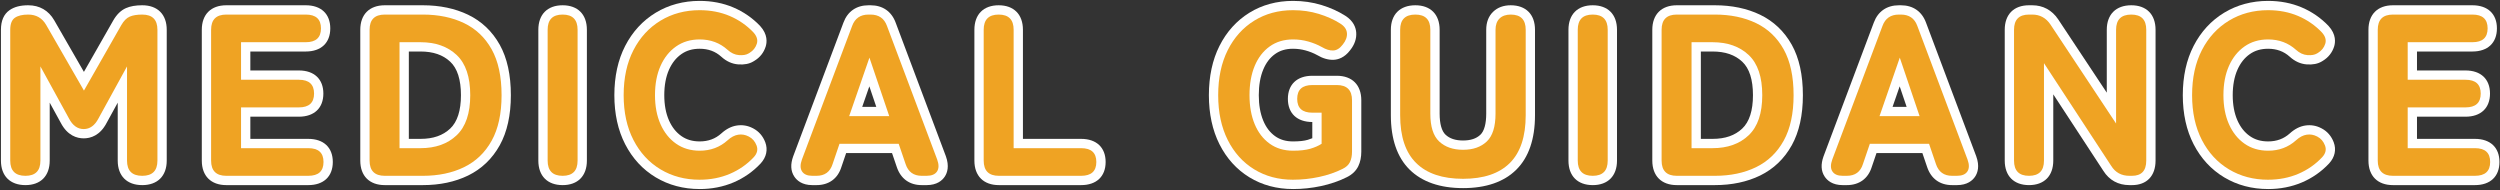
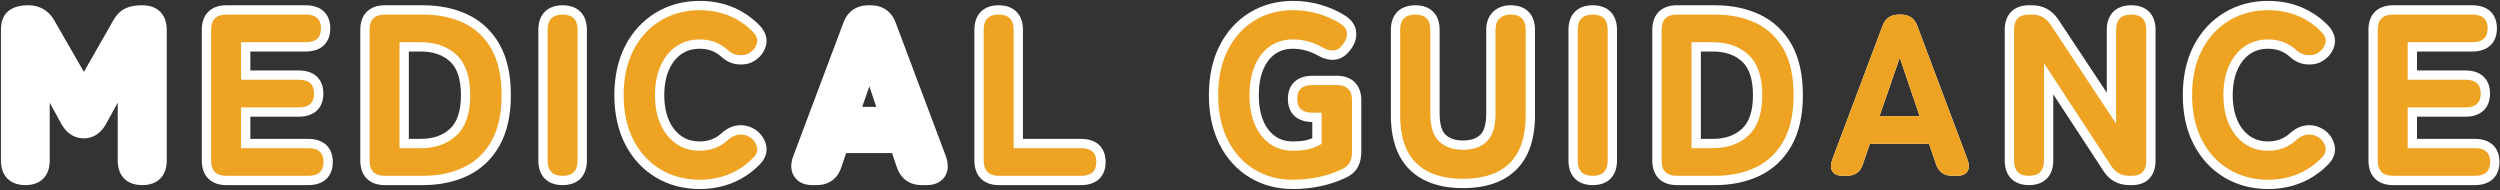
<svg xmlns="http://www.w3.org/2000/svg" id="_レイヤー_1" data-name="レイヤー_1" version="1.1" viewBox="0 0 607.772 46.304">
  <rect x="0" y="0" width="607.772" height="46.304" fill="#333333" stroke="none" />
  <defs>
    <style>
      .st0 {
        fill: #fff;
      }

      .st1 {
        fill: #efa323;
      }
    </style>
  </defs>
  <g>
    <path class="st0" d="M6.185,42.742c-2.464,0-3.696-1.232-3.696-3.696V7.238c0-1.419.373-2.389,1.12-2.912.746-.522,1.829-.784,3.248-.784,1.94,0,3.396.84,4.368,2.521l9.184,15.96,9.072-15.904c.597-1.045,1.278-1.736,2.044-2.072.765-.336,1.782-.504,3.052-.504,2.464,0,3.696,1.232,3.696,3.696v31.808c0,2.464-1.232,3.696-3.696,3.696s-3.696-1.232-3.696-3.696v-22.903l-6.944,12.655c-.896,1.718-2.091,2.576-3.584,2.576s-2.688-.858-3.584-2.576l-6.944-12.655v22.903c0,2.464-1.213,3.696-3.64,3.696Z" />
-     <path class="st0" d="M55.017,42.742c-2.464,0-3.696-1.232-3.696-3.696V7.238c0-2.464,1.232-3.696,3.696-3.696h19.32c2.464,0,3.696,1.12,3.696,3.36s-1.232,3.359-3.696,3.359h-15.736v9.129h14.056c2.464,0,3.696,1.119,3.696,3.359s-1.232,3.36-3.696,3.36h-14.056v9.912h16.352c2.464,0,3.696,1.12,3.696,3.359s-1.232,3.36-3.696,3.36h-19.936Z" />
    <path class="st0" d="M93.545,42.742c-2.464,0-3.696-1.232-3.696-3.696V7.238c0-2.464,1.232-3.696,3.696-3.696h9.24c3.808,0,7.149.691,10.024,2.072,2.875,1.382,5.114,3.51,6.72,6.384,1.604,2.875,2.408,6.59,2.408,11.145,0,4.479-.803,8.167-2.408,11.06-1.606,2.894-3.846,5.04-6.72,6.44-2.875,1.399-6.216,2.1-10.024,2.1h-9.24ZM97.129,36.022h5.096c3.658,0,6.589-1.045,8.792-3.137,2.203-2.09,3.304-5.338,3.304-9.743,0-4.442-1.102-7.7-3.304-9.772-2.203-2.072-5.134-3.108-8.792-3.108h-5.096v25.761Z" />
    <path class="st0" d="M136.776,42.742c-2.427,0-3.64-1.232-3.64-3.696V7.238c0-2.464,1.213-3.696,3.64-3.696s3.64,1.232,3.64,3.696v31.808c0,2.464-1.214,3.696-3.64,3.696Z" />
    <path class="st0" d="M170.096,43.694c-3.547,0-6.72-.84-9.52-2.521-2.8-1.68-4.994-4.06-6.58-7.14-1.587-3.08-2.38-6.71-2.38-10.892,0-4.219.792-7.868,2.38-10.948,1.586-3.08,3.78-5.469,6.58-7.168,2.8-1.698,5.973-2.548,9.52-2.548,2.65,0,5.077.467,7.28,1.399,2.203.934,4.125,2.26,5.768,3.977.858.934,1.138,1.867.84,2.8-.299.934-.877,1.661-1.736,2.184l-.28.168c-.56.336-1.335.468-2.324.393-.99-.074-1.914-.504-2.772-1.288-1.867-1.68-4.125-2.521-6.776-2.521-2.204,0-4.116.57-5.74,1.708-1.624,1.14-2.884,2.717-3.78,4.732s-1.344,4.387-1.344,7.112c0,2.688.448,5.04,1.344,7.056s2.156,3.594,3.78,4.732,3.537,1.708,5.74,1.708c2.65,0,4.909-.841,6.776-2.521.858-.784,1.727-1.241,2.604-1.372.877-.13,1.708.01,2.492.42l.112.057c.858.447,1.474,1.167,1.848,2.155.373.99.148,1.933-.672,2.828-1.643,1.756-3.584,3.108-5.824,4.061-2.24.951-4.686,1.428-7.336,1.428Z" />
    <path class="st0" d="M197.479,42.742c-1.195,0-2.025-.354-2.492-1.064-.467-.708-.476-1.68-.028-2.911l12.208-32.48c.672-1.829,1.997-2.744,3.976-2.744h.504c1.979,0,3.304.915,3.976,2.744l12.208,32.48c.448,1.231.438,2.203-.028,2.911-.467.71-1.316,1.064-2.548,1.064h-1.176c-1.979,0-3.286-.952-3.92-2.856l-1.68-4.928h-14.392l-1.68,4.928c-.598,1.904-1.904,2.856-3.92,2.856h-1.008ZM206.439,28.238h9.744l-4.816-14.224-4.928,14.224Z" />
    <path class="st0" d="M242.84,42.742c-2.464,0-3.696-1.232-3.696-3.696V7.238c0-2.464,1.213-3.696,3.64-3.696s3.64,1.232,3.64,3.696v28.784h16.408c2.464,0,3.696,1.12,3.696,3.359s-1.232,3.36-3.696,3.36h-19.992Z" />
    <path class="st0" d="M314.35,43.694c-3.547,0-6.692-.84-9.436-2.521-2.744-1.68-4.891-4.06-6.44-7.14-1.549-3.08-2.324-6.71-2.324-10.892,0-4.219.774-7.868,2.324-10.948,1.549-3.08,3.696-5.469,6.44-7.168,2.744-1.698,5.889-2.548,9.436-2.548,2.203,0,4.284.299,6.244.896,1.96.598,3.705,1.382,5.236,2.353,1.008.635,1.549,1.409,1.624,2.323.075.916-.262,1.84-1.008,2.772-.709.934-1.484,1.419-2.324,1.456-.84.037-1.764-.242-2.772-.84-1.008-.561-2.109-1.008-3.304-1.345-1.195-.336-2.427-.504-3.696-.504-2.203,0-4.098.57-5.684,1.708-1.587,1.14-2.8,2.717-3.64,4.732-.84,2.016-1.26,4.387-1.26,7.112,0,2.688.42,5.04,1.26,7.056.84,2.016,2.053,3.594,3.64,4.732,1.586,1.139,3.481,1.708,5.684,1.708,1.717,0,3.117-.159,4.2-.477,1.083-.316,1.997-.719,2.744-1.204v-7.56h-2.24c-2.464,0-3.696-1.12-3.696-3.36s1.232-3.36,3.696-3.36h5.936c2.464,0,3.696,1.232,3.696,3.696v12.488c0,1.008-.168,1.857-.504,2.548-.336.691-.934,1.241-1.792,1.652-1.717.859-3.622,1.512-5.712,1.96-2.091.447-4.2.672-6.328.672Z" />
    <path class="st0" d="M355.679,43.469c-5.003,0-8.802-1.278-11.396-3.836-2.595-2.557-3.892-6.43-3.892-11.619V7.238c0-2.464,1.232-3.696,3.696-3.696,2.427,0,3.64,1.232,3.64,3.696v20.384c0,3.174.718,5.432,2.156,6.776,1.437,1.344,3.369,2.016,5.796,2.016s4.349-.672,5.769-2.016c1.418-1.345,2.128-3.603,2.128-6.776V7.238c0-1.194.326-2.108.979-2.744.653-.635,1.559-.952,2.716-.952,2.427,0,3.641,1.232,3.641,3.696v20.776c0,5.189-1.288,9.062-3.864,11.619-2.576,2.558-6.365,3.836-11.368,3.836Z" />
    <path class="st0" d="M387.206,42.742c-2.427,0-3.64-1.232-3.64-3.696V7.238c0-2.464,1.213-3.696,3.64-3.696s3.641,1.232,3.641,3.696v31.808c0,2.464-1.214,3.696-3.641,3.696Z" />
    <path class="st0" d="M407.646,42.742c-2.465,0-3.696-1.232-3.696-3.696V7.238c0-2.464,1.231-3.696,3.696-3.696h9.239c3.809,0,7.149.691,10.024,2.072,2.874,1.382,5.114,3.51,6.72,6.384,1.604,2.875,2.408,6.59,2.408,11.145,0,4.479-.804,8.167-2.408,11.06-1.605,2.894-3.846,5.04-6.72,6.44-2.875,1.399-6.216,2.1-10.024,2.1h-9.239ZM411.23,36.022h5.096c3.658,0,6.589-1.045,8.792-3.137,2.202-2.09,3.304-5.338,3.304-9.743,0-4.442-1.102-7.7-3.304-9.772-2.203-2.072-5.134-3.108-8.792-3.108h-5.096v25.761Z" />
    <path class="st0" d="M447.966,42.742c-1.195,0-2.025-.354-2.492-1.064-.468-.708-.476-1.68-.028-2.911l12.208-32.48c.672-1.829,1.997-2.744,3.977-2.744h.504c1.979,0,3.304.915,3.976,2.744l12.208,32.48c.448,1.231.438,2.203-.027,2.911-.468.71-1.316,1.064-2.549,1.064h-1.176c-1.979,0-3.285-.952-3.92-2.856l-1.68-4.928h-14.393l-1.68,4.928c-.598,1.904-1.904,2.856-3.92,2.856h-1.008ZM456.926,28.238h9.744l-4.816-14.224-4.928,14.224Z" />
    <path class="st0" d="M493.269,42.742c-2.428,0-3.641-1.232-3.641-3.696V7.238c0-2.464,1.213-3.696,3.641-3.696h.783c1.867,0,3.341.804,4.425,2.408l15.96,24.08V7.238c0-2.464,1.231-3.696,3.695-3.696,2.427,0,3.641,1.232,3.641,3.696v31.808c0,2.464-1.158,3.696-3.473,3.696h-.615c-1.942,0-3.416-.803-4.425-2.408l-16.352-24.976v23.688c0,2.464-1.214,3.696-3.64,3.696Z" />
    <path class="st0" d="M551.396,43.694c-3.548,0-6.72-.84-9.52-2.521-2.801-1.68-4.994-4.06-6.58-7.14-1.588-3.08-2.38-6.71-2.38-10.892,0-4.219.792-7.868,2.38-10.948,1.586-3.08,3.779-5.469,6.58-7.168,2.8-1.698,5.972-2.548,9.52-2.548,2.65,0,5.076.467,7.28,1.399,2.202.934,4.124,2.26,5.768,3.977.858.934,1.139,1.867.84,2.8-.299.934-.878,1.661-1.735,2.184l-.28.168c-.561.336-1.335.468-2.324.393-.989-.074-1.914-.504-2.772-1.288-1.867-1.68-4.125-2.521-6.775-2.521-2.203,0-4.116.57-5.74,1.708-1.624,1.14-2.884,2.717-3.779,4.732-.896,2.016-1.345,4.387-1.345,7.112,0,2.688.448,5.04,1.345,7.056.896,2.016,2.155,3.594,3.779,4.732s3.537,1.708,5.74,1.708c2.65,0,4.908-.841,6.775-2.521.858-.784,1.727-1.241,2.604-1.372.877-.13,1.708.01,2.492.42l.111.057c.858.447,1.475,1.167,1.849,2.155.373.99.148,1.933-.672,2.828-1.644,1.756-3.584,3.108-5.824,4.061-2.24.951-4.686,1.428-7.336,1.428Z" />
    <path class="st0" d="M581.748,42.742c-2.464,0-3.696-1.232-3.696-3.696V7.238c0-2.464,1.232-3.696,3.696-3.696h19.319c2.465,0,3.696,1.12,3.696,3.36s-1.231,3.359-3.696,3.359h-15.735v9.129h14.056c2.464,0,3.696,1.119,3.696,3.359s-1.232,3.36-3.696,3.36h-14.056v9.912h16.352c2.464,0,3.696,1.12,3.696,3.359s-1.232,3.36-3.696,3.36h-19.936Z" />
  </g>
  <g>
    <path class="st0" d="M34.577,45.002c-3.729,0-5.957-2.227-5.957-5.957v-14.084l-2.701,4.924c-1.612,3.091-3.919,3.75-5.566,3.75s-3.954-.658-5.588-3.792l-2.679-4.883v14.085c0,3.73-2.206,5.957-5.9,5.957-3.73,0-5.957-2.227-5.957-5.957V7.238C.229,5.045.93,3.442,2.313,2.474c1.146-.803,2.633-1.193,4.544-1.193,2.758,0,4.945,1.262,6.325,3.65l7.218,12.543,7.118-12.477c.84-1.472,1.883-2.489,3.099-3.022,1.063-.467,2.359-.695,3.96-.695,3.73,0,5.957,2.227,5.957,5.957v31.808c0,3.73-2.227,5.957-5.957,5.957ZM33.142,7.323v31.722c0,1.221.214,1.436,1.435,1.436s1.436-.214,1.436-1.436V7.238c0-1.221-.214-1.436-1.436-1.436-1.182,0-1.817.17-2.143.313-.141.062-.516.293-.99,1.124l-11.026,19.331L9.266,7.189c-.561-.972-1.282-1.387-2.408-1.387-1.274,0-1.788.261-1.95.375h0c.007,0-.157.255-.157,1.061v31.808c0,1.221.214,1.436,1.436,1.436,1.1,0,1.379-.141,1.379-1.436V7.324l11.187,20.386c.732,1.403,1.342,1.403,1.602,1.403s.87,0,1.58-1.361l11.209-20.429Z" />
    <path class="st0" d="M74.953,45.002h-19.936c-3.73,0-5.957-2.227-5.957-5.957V7.238c0-3.73,2.227-5.957,5.957-5.957h19.32c3.729,0,5.957,2.102,5.957,5.621s-2.227,5.62-5.957,5.62h-13.475v4.607h11.795c3.73,0,5.957,2.101,5.957,5.62s-2.227,5.621-5.957,5.621h-11.795v5.391h14.091c3.73,0,5.957,2.101,5.957,5.62s-2.227,5.621-5.957,5.621ZM55.017,5.802c-1.221,0-1.436.214-1.436,1.436v31.808c0,1.221.214,1.436,1.436,1.436h19.936c1.436,0,1.436-.322,1.436-1.1s0-1.099-1.436-1.099h-18.612v-14.434h16.316c1.436,0,1.436-.322,1.436-1.1s0-1.099-1.436-1.099h-16.316v-13.65h17.997c1.435,0,1.435-.321,1.435-1.099s0-1.1-1.435-1.1h-19.32Z" />
    <path class="st0" d="M102.785,45.002h-9.24c-3.73,0-5.957-2.227-5.957-5.957V7.238c0-3.73,2.227-5.957,5.957-5.957h9.24c4.13,0,7.832.772,11.002,2.295,3.29,1.581,5.885,4.043,7.715,7.319,1.789,3.205,2.695,7.325,2.695,12.247,0,4.847-.906,8.937-2.692,12.156-1.828,3.293-4.421,5.775-7.707,7.376-3.174,1.545-6.879,2.328-11.014,2.328ZM93.545,5.802c-1.221,0-1.436.214-1.436,1.436v31.808c0,1.221.214,1.436,1.436,1.436h9.24c3.443,0,6.483-.629,9.035-1.872,2.469-1.203,4.345-3.003,5.733-5.505,1.409-2.54,2.124-5.892,2.124-9.962,0-4.142-.713-7.521-2.121-10.043-1.385-2.479-3.258-4.262-5.726-5.448-2.554-1.227-5.598-1.849-9.044-1.849h-9.24ZM102.225,38.283h-7.356V8h7.356c4.236,0,7.715,1.252,10.341,3.723,2.665,2.507,4.016,6.349,4.016,11.419,0,5.029-1.349,8.859-4.009,11.383-2.625,2.493-6.107,3.758-10.348,3.758ZM99.39,33.761h2.835c3.086,0,5.453-.823,7.235-2.515,1.726-1.637,2.6-4.364,2.6-8.104,0-3.773-.872-6.507-2.592-8.126-1.785-1.678-4.154-2.494-7.243-2.494h-2.835v21.239Z" />
    <path class="st0" d="M136.776,45.002c-3.695,0-5.901-2.227-5.901-5.957V7.238c0-3.73,2.206-5.957,5.901-5.957s5.901,2.227,5.901,5.957v31.808c0,3.73-2.206,5.957-5.901,5.957ZM136.776,5.802c-1.101,0-1.379.141-1.379,1.436v31.808c0,1.295.279,1.436,1.379,1.436s1.379-.141,1.379-1.436V7.238c0-1.295-.279-1.436-1.379-1.436Z" />
    <path class="st0" d="M170.096,45.955c-3.946,0-7.541-.957-10.684-2.843-3.153-1.891-5.651-4.597-7.426-8.042-1.746-3.387-2.631-7.4-2.631-11.927,0-4.564.885-8.596,2.631-11.984,1.772-3.44,4.268-6.154,7.417-8.065,3.146-1.908,6.744-2.876,10.693-2.876,2.941,0,5.687.531,8.161,1.579,2.476,1.049,4.669,2.562,6.52,4.495,1.925,2.093,1.676,4.062,1.359,5.052-.468,1.462-1.381,2.615-2.713,3.426l-.292.175c-.969.582-2.197.819-3.659.708-1.499-.112-2.888-.743-4.125-1.873-1.439-1.294-3.161-1.929-5.251-1.929-1.742,0-3.196.425-4.443,1.299-1.292.907-2.278,2.15-3.011,3.799-.763,1.715-1.149,3.799-1.149,6.194,0,2.357.386,4.422,1.149,6.137.734,1.65,1.719,2.893,3.012,3.8,1.246.874,2.699,1.298,4.442,1.298,2.091,0,3.812-.635,5.264-1.94,1.179-1.077,2.456-1.729,3.782-1.927,1.36-.201,2.661.019,3.874.653l.085.043c1.365.711,2.374,1.873,2.941,3.372.677,1.8.279,3.629-1.12,5.156-1.867,1.995-4.084,3.542-6.606,4.614-2.513,1.067-5.278,1.608-8.22,1.608ZM170.096,4.739c-3.154,0-5.885.726-8.348,2.22-2.46,1.493-4.338,3.544-5.743,6.271-1.413,2.741-2.129,6.076-2.129,9.913,0,3.799.716,7.115,2.128,9.856,1.403,2.724,3.279,4.764,5.733,6.237,2.465,1.479,5.198,2.198,8.357,2.198,2.331,0,4.502-.419,6.453-1.248,1.938-.824,3.639-2.01,5.057-3.524.277-.302.245-.388.207-.488-.226-.598-.534-.82-.777-.946l-.089-.045c-.389-.204-.731-.26-1.14-.2-.419.062-.895.333-1.411.805-2.299,2.069-5.088,3.112-8.3,3.112-2.666,0-5.034-.713-7.038-2.118-1.956-1.372-3.486-3.278-4.547-5.665-1.021-2.298-1.54-4.98-1.54-7.974,0-3.031.518-5.733,1.54-8.031,1.061-2.385,2.59-4.292,4.547-5.665,2.007-1.406,4.375-2.118,7.039-2.118,3.212,0,6.001,1.043,8.288,3.101.492.449.955.679,1.429.714.625.049.928-.039.993-.077l.279-.167c.381-.232.614-.522.747-.935.007-.067-.056-.26-.351-.581-1.392-1.454-3.08-2.617-4.986-3.425-1.912-.809-4.065-1.22-6.397-1.22Z" />
    <path class="st0" d="M225.255,45.002h-1.176c-2.965,0-5.119-1.564-6.064-4.403l-1.153-3.381h-11.157l-1.158,3.396c-.881,2.811-3.04,4.388-6.06,4.388h-1.008c-2.489,0-3.756-1.133-4.381-2.083-.878-1.331-.968-2.989-.264-4.925l12.216-32.503c.995-2.708,3.161-4.209,6.092-4.209h.504c2.932,0,5.097,1.501,6.098,4.226l12.202,32.464c.884,2.433.348,4.032-.256,4.95-.625.95-1.902,2.082-4.436,2.082ZM202.47,32.697h17.627l2.202,6.459c.332.995.779,1.325,1.78,1.325h1.176c.333,0,.54-.041.644-.074.002-.12-.019-.392-.192-.868l-12.2-32.458c-.348-.949-.833-1.279-1.86-1.279h-.504c-1.026,0-1.512.33-1.854,1.263l-12.214,32.497c-.17.468-.188.736-.184.852.094.03.283.068.588.068h1.008c1.033,0,1.461-.309,1.764-1.272l2.219-6.512ZM219.335,30.499h-16.072l8.128-23.46,7.943,23.46ZM209.615,25.977h3.417l-1.688-4.987-1.728,4.987Z" />
    <path class="st0" d="M262.832,45.002h-19.992c-3.73,0-5.957-2.227-5.957-5.957V7.238c0-3.73,2.206-5.957,5.901-5.957s5.901,2.227,5.901,5.957v26.523h14.147c3.73,0,5.957,2.101,5.957,5.62s-2.227,5.621-5.957,5.621ZM242.784,5.802c-1.101,0-1.379.141-1.379,1.436v31.808c0,1.221.214,1.436,1.436,1.436h19.992c1.436,0,1.436-.322,1.436-1.1s0-1.099-1.436-1.099h-18.668V7.238c0-1.295-.279-1.436-1.379-1.436Z" />
    <path class="st0" d="M314.351,45.955c-3.953,0-7.525-.96-10.617-2.854-3.096-1.896-5.545-4.605-7.279-8.052-1.702-3.383-2.565-7.39-2.565-11.907,0-4.555.863-8.581,2.565-11.964,1.731-3.442,4.177-6.159,7.269-8.074,3.095-1.916,6.67-2.887,10.626-2.887,2.415,0,4.737.334,6.902.994,2.145.654,4.092,1.531,5.788,2.606,2.033,1.28,2.573,2.908,2.667,4.047.123,1.506-.38,2.976-1.496,4.37-1.375,1.811-2.932,2.255-3.99,2.302-1.286.053-2.638-.332-4.024-1.154-.792-.439-1.74-.825-2.765-1.113-.988-.278-2.026-.419-3.083-.419-1.733,0-3.162.42-4.367,1.284-1.25.897-2.189,2.129-2.871,3.765-.721,1.729-1.086,3.829-1.086,6.243,0,2.376.365,4.457,1.086,6.186.682,1.637,1.621,2.869,2.871,3.766,1.204.864,2.632,1.284,4.366,1.284,1.492,0,2.692-.129,3.565-.385.404-.118.778-.25,1.119-.394v-3.94c-3.717-.007-5.936-2.107-5.936-5.621s2.227-5.621,5.957-5.621h5.936c3.729,0,5.957,2.227,5.957,5.957v12.488c0,1.349-.247,2.539-.732,3.537-.562,1.156-1.521,2.066-2.848,2.702-1.841.922-3.944,1.645-6.214,2.132-2.241.479-4.529.722-6.802.722ZM314.351,4.739c-3.146,0-5.844.723-8.247,2.209-2.405,1.489-4.24,3.538-5.61,6.261-1.382,2.748-2.083,6.089-2.083,9.933,0,3.806.701,7.128,2.083,9.876,1.368,2.721,3.2,4.758,5.601,6.228,2.404,1.472,5.104,2.188,8.256,2.188,1.956,0,3.926-.209,5.855-.622,1.897-.407,3.638-1.003,5.173-1.771.418-.201.666-.403.771-.619.181-.373.276-.912.276-1.56v-12.488c0-1.221-.214-1.436-1.435-1.436h-5.936c-1.435,0-1.435.322-1.435,1.1s0,1.1,1.435,1.1h4.501v11.048l-1.03.668c-.932.605-2.056,1.102-3.341,1.478-1.303.381-2.885.567-4.834.567-2.675,0-5.031-.718-7.002-2.132-1.925-1.381-3.408-3.299-4.408-5.699-.952-2.283-1.435-4.949-1.435-7.925,0-3.014.483-5.699,1.435-7.982,1-2.399,2.482-4.316,4.408-5.699,1.973-1.416,4.329-2.133,7.002-2.133,1.47,0,2.919.198,4.308.588,1.364.385,2.638.904,3.791,1.545.825.488,1.307.567,1.574.557.042-.002.273-.104.624-.565.405-.508.581-.904.555-1.221-.018-.22-.409-.489-.575-.594-1.359-.862-2.936-1.568-4.691-2.104-1.737-.529-3.617-.797-5.585-.797Z" />
    <path class="st0" d="M355.679,45.73c-5.595,0-9.963-1.51-12.983-4.487-3.029-2.984-4.566-7.436-4.566-13.229V7.238c0-3.73,2.227-5.957,5.957-5.957,3.695,0,5.901,2.227,5.901,5.957v20.384c0,2.472.498,4.245,1.439,5.125,1.012.946,2.402,1.406,4.252,1.406s3.222-.457,4.215-1.397c.929-.881,1.421-2.657,1.421-5.134V7.238c0-1.822.56-3.29,1.664-4.364,1.088-1.057,2.532-1.593,4.292-1.593,3.695,0,5.901,2.227,5.901,5.957v20.776c0,5.79-1.525,10.239-4.533,13.224-3.002,2.98-7.363,4.492-12.96,4.492ZM344.086,5.802c-1.221,0-1.435.214-1.435,1.436v20.776c0,4.538,1.083,7.905,3.218,10.009,2.145,2.114,5.445,3.186,9.81,3.186s7.65-1.069,9.775-3.179c2.121-2.105,3.196-5.475,3.196-10.015V7.238c0-1.295-.279-1.436-1.38-1.436-.543,0-.927.105-1.141.312-.243.237-.294.741-.294,1.123v20.384c0,3.802-.954,6.634-2.833,8.417-1.849,1.75-4.312,2.636-7.324,2.636s-5.478-.883-7.34-2.625c-1.906-1.782-2.873-4.618-2.873-8.427V7.238c0-1.295-.279-1.436-1.379-1.436Z" />
    <path class="st0" d="M387.206,45.002c-3.694,0-5.9-2.227-5.9-5.957V7.238c0-3.73,2.206-5.957,5.9-5.957s5.901,2.227,5.901,5.957v31.808c0,3.73-2.206,5.957-5.901,5.957ZM387.206,5.802c-1.1,0-1.379.141-1.379,1.436v31.808c0,1.295.279,1.436,1.379,1.436s1.38-.141,1.38-1.436V7.238c0-1.295-.279-1.436-1.38-1.436Z" />
    <path class="st0" d="M416.886,45.002h-9.239c-3.73,0-5.957-2.227-5.957-5.957V7.238c0-3.73,2.227-5.957,5.957-5.957h9.239c4.13,0,7.833.772,11.003,2.295,3.29,1.582,5.885,4.044,7.715,7.319,1.789,3.205,2.695,7.325,2.695,12.247,0,4.846-.906,8.936-2.692,12.156-1.827,3.293-4.42,5.774-7.706,7.376-3.174,1.545-6.879,2.328-11.015,2.328ZM407.646,5.802c-1.221,0-1.436.214-1.436,1.436v31.808c0,1.221.214,1.436,1.436,1.436h9.239c3.444,0,6.484-.629,9.035-1.872,2.47-1.203,4.345-3.004,5.732-5.504,1.41-2.541,2.124-5.893,2.124-9.963,0-4.142-.713-7.521-2.122-10.043-1.385-2.479-3.258-4.262-5.725-5.448-2.554-1.227-5.598-1.849-9.045-1.849h-9.239ZM416.326,38.283h-7.356V8h7.356c4.236,0,7.715,1.252,10.341,3.723,2.665,2.507,4.016,6.349,4.016,11.419,0,5.029-1.349,8.859-4.008,11.383-2.626,2.493-6.108,3.758-10.348,3.758ZM413.491,33.761h2.835c3.086,0,5.453-.823,7.235-2.515,1.725-1.637,2.6-4.364,2.6-8.104,0-3.773-.872-6.507-2.592-8.126-1.784-1.678-4.153-2.494-7.243-2.494h-2.835v21.239Z" />
-     <path class="st0" d="M475.741,45.002h-1.176c-2.964,0-5.118-1.563-6.064-4.402l-1.153-3.382h-11.157l-1.158,3.396c-.881,2.811-3.04,4.388-6.06,4.388h-1.008c-2.489,0-3.756-1.133-4.381-2.083-.878-1.329-.968-2.987-.264-4.924l12.216-32.504c.995-2.708,3.161-4.209,6.093-4.209h.504c2.931,0,5.097,1.501,6.098,4.226l12.202,32.464c.885,2.431.349,4.031-.255,4.949-.626.951-1.904,2.083-4.438,2.083ZM452.956,32.697h17.628l2.202,6.459c.332.995.779,1.325,1.78,1.325h1.176c.333,0,.54-.041.644-.074.002-.12-.019-.392-.192-.868l-12.2-32.458c-.348-.949-.833-1.279-1.859-1.279h-.504c-1.027,0-1.512.33-1.854,1.263l-12.214,32.497c-.17.468-.188.736-.184.852.094.03.283.068.588.068h1.008c1.032,0,1.461-.309,1.763-1.272l2.219-6.512ZM469.822,30.499h-16.071l8.127-23.46,7.944,23.46ZM460.101,25.977h3.417l-1.689-4.987-1.728,4.987Z" />
    <path class="st0" d="M518.301,45.002h-.615c-2.722,0-4.914-1.199-6.339-3.466l-12.177-18.599v16.108c0,3.73-2.206,5.957-5.9,5.957s-5.901-2.227-5.901-5.957V7.238c0-3.73,2.206-5.957,5.901-5.957h.783c2.616,0,4.794,1.177,6.298,3.403l11.826,17.843V7.238c0-3.73,2.227-5.957,5.956-5.957,3.695,0,5.901,2.227,5.901,5.957v31.808c0,3.73-2.144,5.957-5.733,5.957ZM494.648,7.778l20.503,31.317c.618.982,1.369,1.386,2.534,1.386h.615c.857,0,1.212,0,1.212-1.436V7.238c0-1.295-.279-1.436-1.38-1.436-1.22,0-1.435.214-1.435,1.436v30.294l-20.105-30.333c-.658-.974-1.421-1.396-2.541-1.396h-.783c-1.101,0-1.38.141-1.38,1.436v31.808c0,1.295.279,1.436,1.38,1.436s1.379-.141,1.379-1.436V7.778Z" />
    <path class="st0" d="M551.396,45.955c-3.946,0-7.541-.957-10.683-2.843-3.153-1.891-5.652-4.597-7.426-8.043-1.746-3.385-2.631-7.398-2.631-11.926,0-4.565.885-8.598,2.631-11.984,1.771-3.44,4.267-6.154,7.417-8.065,3.146-1.908,6.743-2.876,10.692-2.876,2.94,0,5.687.531,8.161,1.578,2.476,1.05,4.668,2.562,6.52,4.496,1.926,2.094,1.677,4.062,1.36,5.053-.461,1.439-1.399,2.624-2.712,3.424l-.294.177c-.969.581-2.198.816-3.658.708-1.5-.112-2.888-.743-4.125-1.873-1.439-1.294-3.161-1.929-5.251-1.929-1.742,0-3.196.425-4.443,1.299-1.292.907-2.278,2.15-3.01,3.799-.763,1.716-1.15,3.8-1.15,6.194,0,2.357.387,4.422,1.149,6.137.733,1.65,1.718,2.893,3.012,3.8,1.246.874,2.699,1.298,4.442,1.298,2.09,0,3.812-.635,5.264-1.94,1.179-1.077,2.456-1.729,3.783-1.927,1.36-.201,2.661.019,3.874.653l.088.045c1.361.709,2.371,1.871,2.938,3.37.677,1.799.28,3.628-1.119,5.155-1.868,1.996-4.085,3.542-6.607,4.614-2.513,1.067-5.278,1.608-8.22,1.608ZM551.396,4.739c-3.154,0-5.884.726-8.347,2.22-2.46,1.493-4.339,3.544-5.743,6.27-1.413,2.741-2.129,6.076-2.129,9.914,0,3.8.716,7.116,2.128,9.856,1.403,2.725,3.278,4.764,5.733,6.237,2.465,1.479,5.198,2.198,8.357,2.198,2.331,0,4.502-.419,6.453-1.248,1.937-.824,3.639-2.009,5.057-3.525.276-.302.244-.387.207-.486-.227-.598-.535-.821-.778-.947l-.092-.047c-.386-.201-.728-.258-1.136-.198-.419.062-.895.333-1.411.805-2.299,2.069-5.088,3.112-8.3,3.112-2.666,0-5.034-.713-7.038-2.118-1.957-1.372-3.486-3.278-4.547-5.666-1.021-2.296-1.54-4.979-1.54-7.974,0-3.032.518-5.734,1.54-8.031,1.06-2.385,2.589-4.291,4.546-5.665,2.007-1.406,4.375-2.118,7.039-2.118,3.212,0,6,1.043,8.287,3.101.492.449.955.679,1.43.714.746.058.991-.076.993-.077l.28-.168c.378-.23.612-.521.745-.934.007-.068-.058-.262-.351-.581-1.393-1.454-3.081-2.617-4.986-3.425-1.913-.809-4.066-1.22-6.398-1.22Z" />
    <path class="st0" d="M601.684,45.002h-19.936c-3.73,0-5.957-2.227-5.957-5.957V7.238c0-3.73,2.227-5.957,5.957-5.957h19.319c3.73,0,5.957,2.102,5.957,5.621s-2.227,5.62-5.957,5.62h-13.475v4.607h11.795c3.73,0,5.957,2.101,5.957,5.62s-2.227,5.621-5.957,5.621h-11.795v5.391h14.091c3.73,0,5.957,2.101,5.957,5.62s-2.227,5.621-5.957,5.621ZM581.748,5.802c-1.221,0-1.436.214-1.436,1.436v31.808c0,1.221.214,1.436,1.436,1.436h19.936c1.436,0,1.436-.322,1.436-1.1s0-1.099-1.436-1.099h-18.612v-14.434h16.316c1.436,0,1.436-.322,1.436-1.1s0-1.099-1.436-1.099h-16.316v-13.65h17.996c1.436,0,1.436-.321,1.436-1.099s0-1.1-1.436-1.1h-19.319Z" />
  </g>
  <g>
-     <path class="st1" d="M6.185,42.742c-2.464,0-3.696-1.232-3.696-3.696V7.238c0-1.419.373-2.389,1.12-2.912.746-.522,1.829-.784,3.248-.784,1.94,0,3.396.84,4.368,2.521l9.184,15.96,9.072-15.904c.597-1.045,1.278-1.736,2.044-2.072.765-.336,1.782-.504,3.052-.504,2.464,0,3.696,1.232,3.696,3.696v31.808c0,2.464-1.232,3.696-3.696,3.696s-3.696-1.232-3.696-3.696v-22.903l-6.944,12.655c-.896,1.718-2.091,2.576-3.584,2.576s-2.688-.858-3.584-2.576l-6.944-12.655v22.903c0,2.464-1.213,3.696-3.64,3.696Z" />
    <path class="st1" d="M55.017,42.742c-2.464,0-3.696-1.232-3.696-3.696V7.238c0-2.464,1.232-3.696,3.696-3.696h19.32c2.464,0,3.696,1.12,3.696,3.36s-1.232,3.359-3.696,3.359h-15.736v9.129h14.056c2.464,0,3.696,1.119,3.696,3.359s-1.232,3.36-3.696,3.36h-14.056v9.912h16.352c2.464,0,3.696,1.12,3.696,3.359s-1.232,3.36-3.696,3.36h-19.936Z" />
    <path class="st1" d="M93.545,42.742c-2.464,0-3.696-1.232-3.696-3.696V7.238c0-2.464,1.232-3.696,3.696-3.696h9.24c3.808,0,7.149.691,10.024,2.072,2.875,1.382,5.114,3.51,6.72,6.384,1.604,2.875,2.408,6.59,2.408,11.145,0,4.479-.803,8.167-2.408,11.06-1.606,2.894-3.846,5.04-6.72,6.44-2.875,1.399-6.216,2.1-10.024,2.1h-9.24ZM97.129,36.022h5.096c3.658,0,6.589-1.045,8.792-3.137,2.203-2.09,3.304-5.338,3.304-9.743,0-4.442-1.102-7.7-3.304-9.772-2.203-2.072-5.134-3.108-8.792-3.108h-5.096v25.761Z" />
    <path class="st1" d="M136.776,42.742c-2.427,0-3.64-1.232-3.64-3.696V7.238c0-2.464,1.213-3.696,3.64-3.696s3.64,1.232,3.64,3.696v31.808c0,2.464-1.214,3.696-3.64,3.696Z" />
    <path class="st1" d="M170.096,43.694c-3.547,0-6.72-.84-9.52-2.521-2.8-1.68-4.994-4.06-6.58-7.14-1.587-3.08-2.38-6.71-2.38-10.892,0-4.219.792-7.868,2.38-10.948,1.586-3.08,3.78-5.469,6.58-7.168,2.8-1.698,5.973-2.548,9.52-2.548,2.65,0,5.077.467,7.28,1.399,2.203.934,4.125,2.26,5.768,3.977.858.934,1.138,1.867.84,2.8-.299.934-.877,1.661-1.736,2.184l-.28.168c-.56.336-1.335.468-2.324.393-.99-.074-1.914-.504-2.772-1.288-1.867-1.68-4.125-2.521-6.776-2.521-2.204,0-4.116.57-5.74,1.708-1.624,1.14-2.884,2.717-3.78,4.732s-1.344,4.387-1.344,7.112c0,2.688.448,5.04,1.344,7.056s2.156,3.594,3.78,4.732,3.537,1.708,5.74,1.708c2.65,0,4.909-.841,6.776-2.521.858-.784,1.727-1.241,2.604-1.372.877-.13,1.708.01,2.492.42l.112.057c.858.447,1.474,1.167,1.848,2.155.373.99.148,1.933-.672,2.828-1.643,1.756-3.584,3.108-5.824,4.061-2.24.951-4.686,1.428-7.336,1.428Z" />
-     <path class="st1" d="M197.479,42.742c-1.195,0-2.025-.354-2.492-1.064-.467-.708-.476-1.68-.028-2.911l12.208-32.48c.672-1.829,1.997-2.744,3.976-2.744h.504c1.979,0,3.304.915,3.976,2.744l12.208,32.48c.448,1.231.438,2.203-.028,2.911-.467.71-1.316,1.064-2.548,1.064h-1.176c-1.979,0-3.286-.952-3.92-2.856l-1.68-4.928h-14.392l-1.68,4.928c-.598,1.904-1.904,2.856-3.92,2.856h-1.008ZM206.439,28.238h9.744l-4.816-14.224-4.928,14.224Z" />
    <path class="st1" d="M242.84,42.742c-2.464,0-3.696-1.232-3.696-3.696V7.238c0-2.464,1.213-3.696,3.64-3.696s3.64,1.232,3.64,3.696v28.784h16.408c2.464,0,3.696,1.12,3.696,3.359s-1.232,3.36-3.696,3.36h-19.992Z" />
    <path class="st1" d="M314.35,43.694c-3.547,0-6.692-.84-9.436-2.521-2.744-1.68-4.891-4.06-6.44-7.14-1.549-3.08-2.324-6.71-2.324-10.892,0-4.219.774-7.868,2.324-10.948,1.549-3.08,3.696-5.469,6.44-7.168,2.744-1.698,5.889-2.548,9.436-2.548,2.203,0,4.284.299,6.244.896,1.96.598,3.705,1.382,5.236,2.353,1.008.635,1.549,1.409,1.624,2.323.075.916-.262,1.84-1.008,2.772-.709.934-1.484,1.419-2.324,1.456-.84.037-1.764-.242-2.772-.84-1.008-.561-2.109-1.008-3.304-1.345-1.195-.336-2.427-.504-3.696-.504-2.203,0-4.098.57-5.684,1.708-1.587,1.14-2.8,2.717-3.64,4.732-.84,2.016-1.26,4.387-1.26,7.112,0,2.688.42,5.04,1.26,7.056.84,2.016,2.053,3.594,3.64,4.732,1.586,1.139,3.481,1.708,5.684,1.708,1.717,0,3.117-.159,4.2-.477,1.083-.316,1.997-.719,2.744-1.204v-7.56h-2.24c-2.464,0-3.696-1.12-3.696-3.36s1.232-3.36,3.696-3.36h5.936c2.464,0,3.696,1.232,3.696,3.696v12.488c0,1.008-.168,1.857-.504,2.548-.336.691-.934,1.241-1.792,1.652-1.717.859-3.622,1.512-5.712,1.96-2.091.447-4.2.672-6.328.672Z" />
    <path class="st1" d="M355.679,43.469c-5.003,0-8.802-1.278-11.396-3.836-2.595-2.557-3.892-6.43-3.892-11.619V7.238c0-2.464,1.232-3.696,3.696-3.696,2.427,0,3.64,1.232,3.64,3.696v20.384c0,3.174.718,5.432,2.156,6.776,1.437,1.344,3.369,2.016,5.796,2.016s4.349-.672,5.769-2.016c1.418-1.345,2.128-3.603,2.128-6.776V7.238c0-1.194.326-2.108.979-2.744.653-.635,1.559-.952,2.716-.952,2.427,0,3.641,1.232,3.641,3.696v20.776c0,5.189-1.288,9.062-3.864,11.619-2.576,2.558-6.365,3.836-11.368,3.836Z" />
    <path class="st1" d="M387.206,42.742c-2.427,0-3.64-1.232-3.64-3.696V7.238c0-2.464,1.213-3.696,3.64-3.696s3.641,1.232,3.641,3.696v31.808c0,2.464-1.214,3.696-3.641,3.696Z" />
    <path class="st1" d="M407.646,42.742c-2.465,0-3.696-1.232-3.696-3.696V7.238c0-2.464,1.231-3.696,3.696-3.696h9.239c3.809,0,7.149.691,10.024,2.072,2.874,1.382,5.114,3.51,6.72,6.384,1.604,2.875,2.408,6.59,2.408,11.145,0,4.479-.804,8.167-2.408,11.06-1.605,2.894-3.846,5.04-6.72,6.44-2.875,1.399-6.216,2.1-10.024,2.1h-9.239ZM411.23,36.022h5.096c3.658,0,6.589-1.045,8.792-3.137,2.202-2.09,3.304-5.338,3.304-9.743,0-4.442-1.102-7.7-3.304-9.772-2.203-2.072-5.134-3.108-8.792-3.108h-5.096v25.761Z" />
    <path class="st1" d="M447.966,42.742c-1.195,0-2.025-.354-2.492-1.064-.468-.708-.476-1.68-.028-2.911l12.208-32.48c.672-1.829,1.997-2.744,3.977-2.744h.504c1.979,0,3.304.915,3.976,2.744l12.208,32.48c.448,1.231.438,2.203-.027,2.911-.468.71-1.316,1.064-2.549,1.064h-1.176c-1.979,0-3.285-.952-3.92-2.856l-1.68-4.928h-14.393l-1.68,4.928c-.598,1.904-1.904,2.856-3.92,2.856h-1.008ZM456.926,28.238h9.744l-4.816-14.224-4.928,14.224Z" />
    <path class="st1" d="M493.269,42.742c-2.428,0-3.641-1.232-3.641-3.696V7.238c0-2.464,1.213-3.696,3.641-3.696h.783c1.867,0,3.341.804,4.425,2.408l15.96,24.08V7.238c0-2.464,1.231-3.696,3.695-3.696,2.427,0,3.641,1.232,3.641,3.696v31.808c0,2.464-1.158,3.696-3.473,3.696h-.615c-1.942,0-3.416-.803-4.425-2.408l-16.352-24.976v23.688c0,2.464-1.214,3.696-3.64,3.696Z" />
    <path class="st1" d="M551.396,43.694c-3.548,0-6.72-.84-9.52-2.521-2.801-1.68-4.994-4.06-6.58-7.14-1.588-3.08-2.38-6.71-2.38-10.892,0-4.219.792-7.868,2.38-10.948,1.586-3.08,3.779-5.469,6.58-7.168,2.8-1.698,5.972-2.548,9.52-2.548,2.65,0,5.076.467,7.28,1.399,2.202.934,4.124,2.26,5.768,3.977.858.934,1.139,1.867.84,2.8-.299.934-.878,1.661-1.735,2.184l-.28.168c-.561.336-1.335.468-2.324.393-.989-.074-1.914-.504-2.772-1.288-1.867-1.68-4.125-2.521-6.775-2.521-2.203,0-4.116.57-5.74,1.708-1.624,1.14-2.884,2.717-3.779,4.732-.896,2.016-1.345,4.387-1.345,7.112,0,2.688.448,5.04,1.345,7.056.896,2.016,2.155,3.594,3.779,4.732s3.537,1.708,5.74,1.708c2.65,0,4.908-.841,6.775-2.521.858-.784,1.727-1.241,2.604-1.372.877-.13,1.708.01,2.492.42l.111.057c.858.447,1.475,1.167,1.849,2.155.373.99.148,1.933-.672,2.828-1.644,1.756-3.584,3.108-5.824,4.061-2.24.951-4.686,1.428-7.336,1.428Z" />
    <path class="st1" d="M581.748,42.742c-2.464,0-3.696-1.232-3.696-3.696V7.238c0-2.464,1.232-3.696,3.696-3.696h19.319c2.465,0,3.696,1.12,3.696,3.36s-1.231,3.359-3.696,3.359h-15.735v9.129h14.056c2.464,0,3.696,1.119,3.696,3.359s-1.232,3.36-3.696,3.36h-14.056v9.912h16.352c2.464,0,3.696,1.12,3.696,3.359s-1.232,3.36-3.696,3.36h-19.936Z" />
  </g>
</svg>